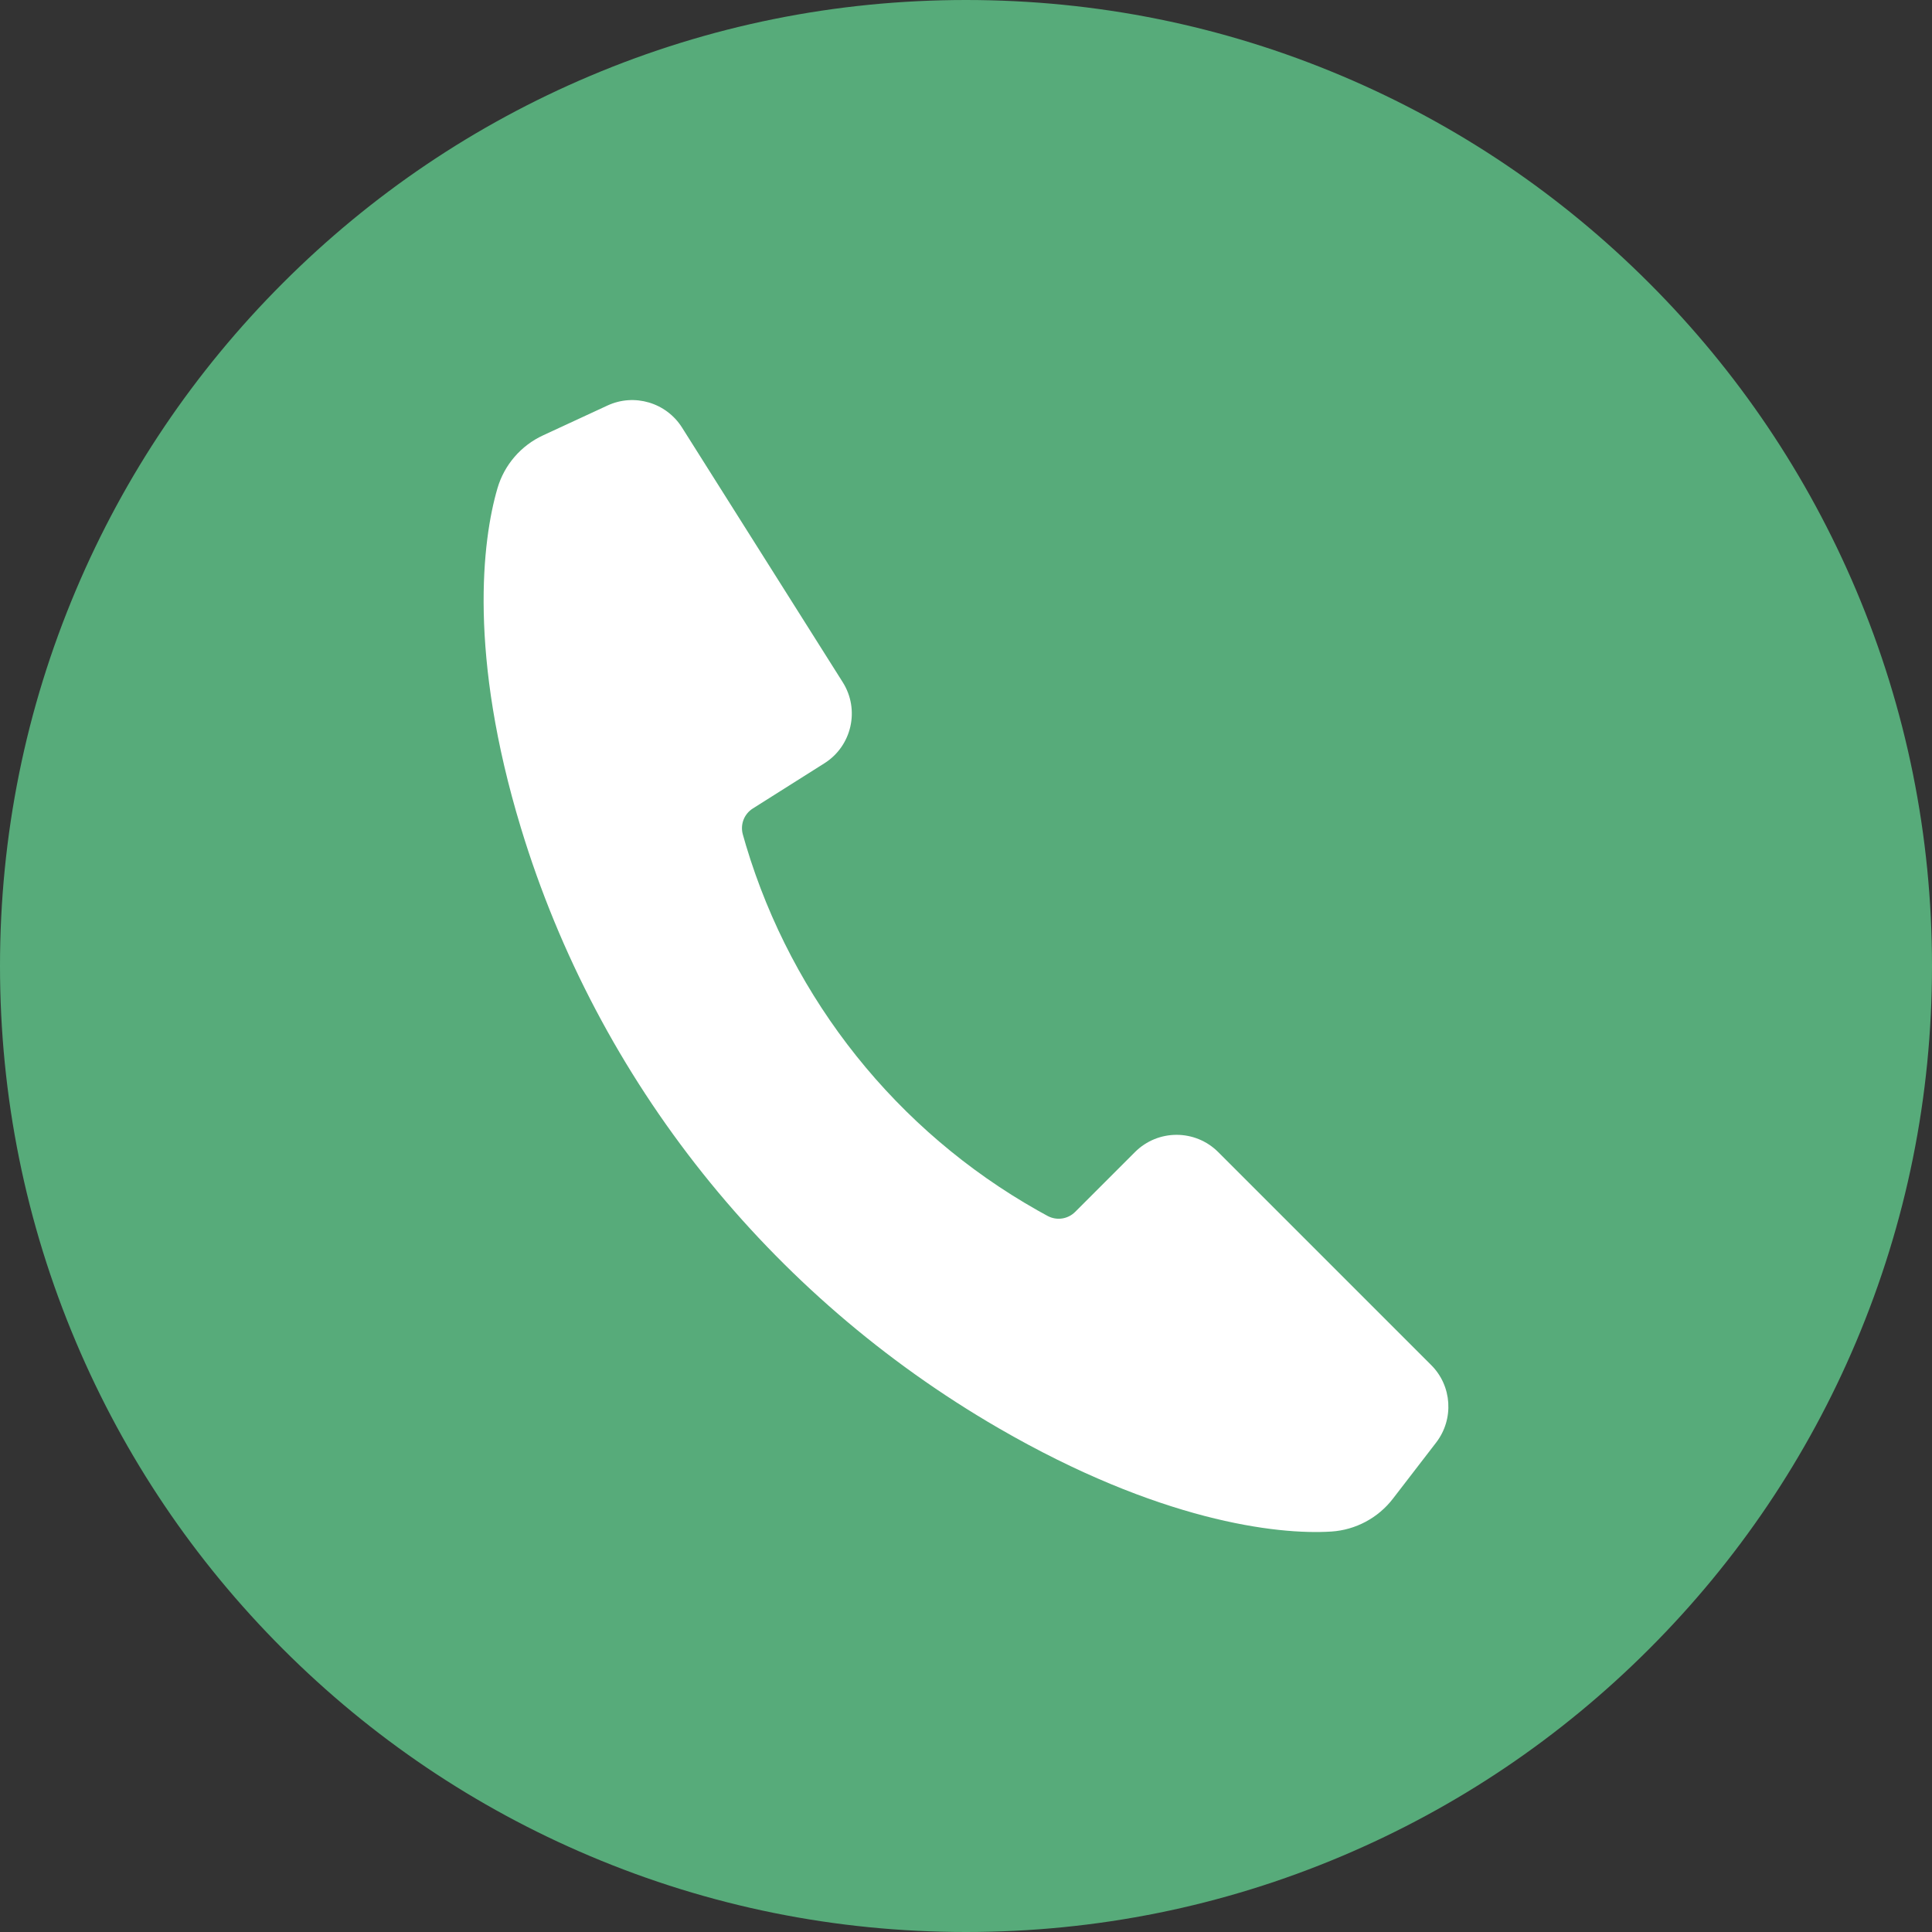
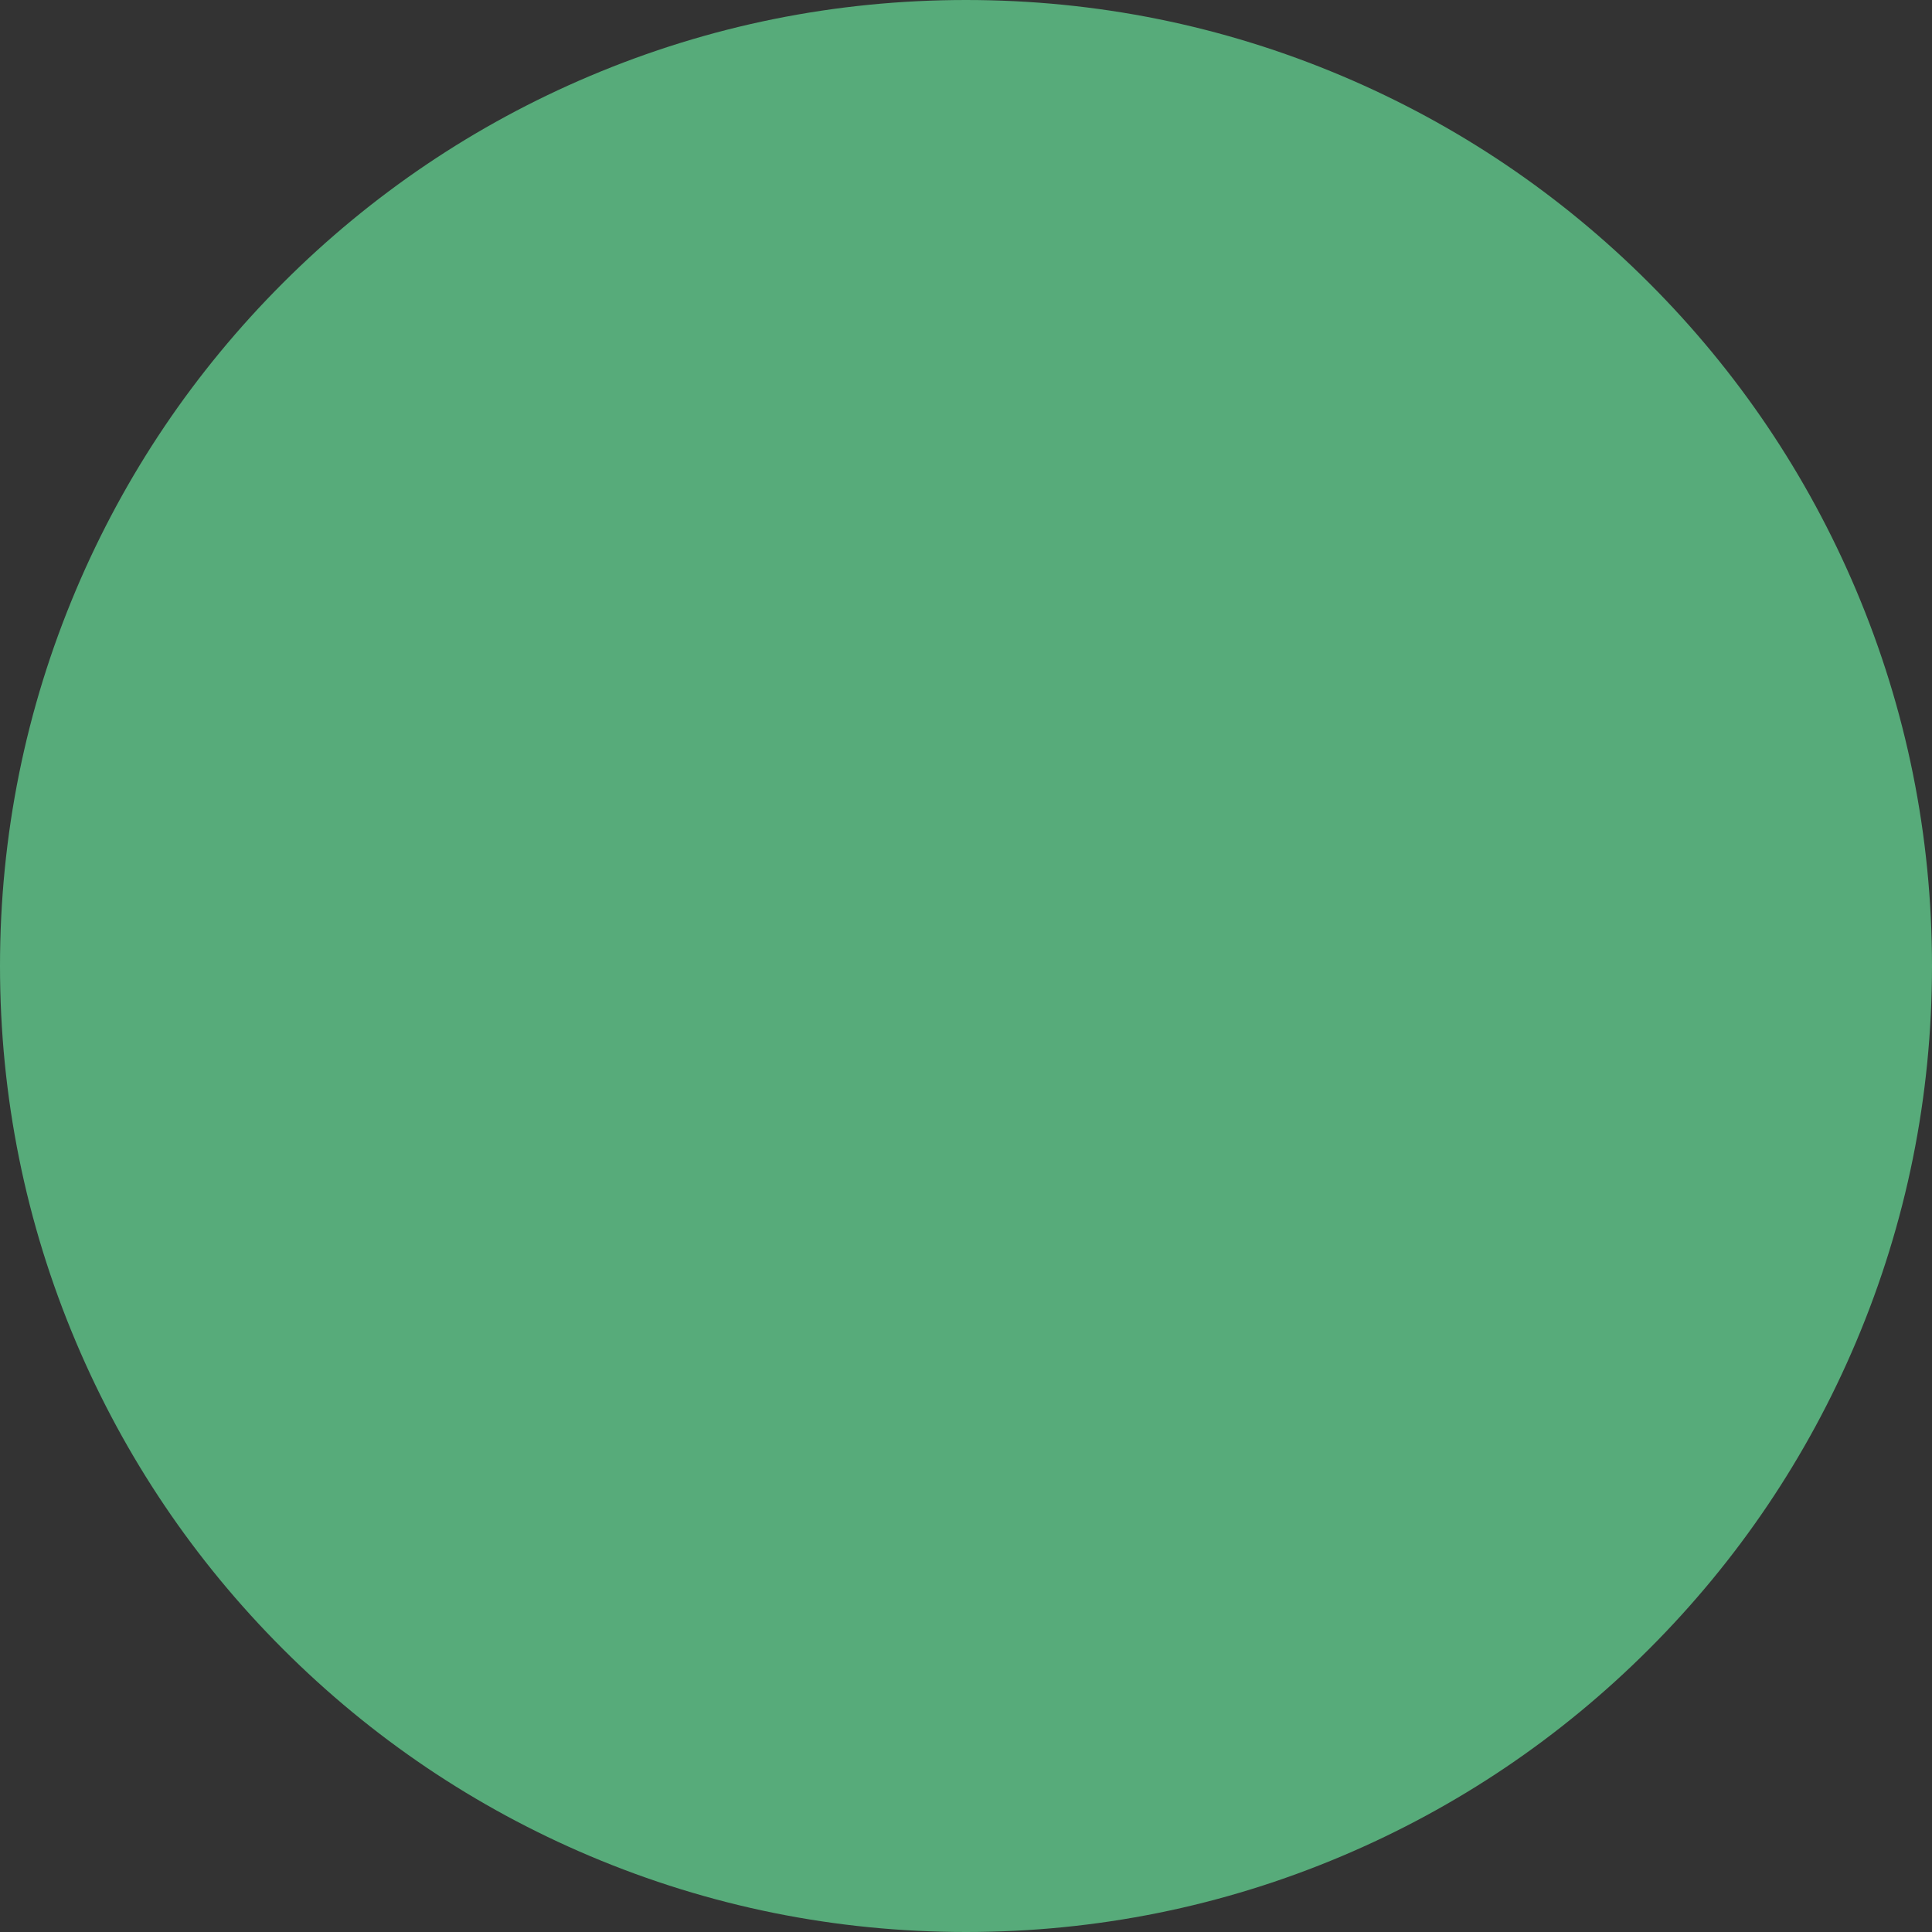
<svg xmlns="http://www.w3.org/2000/svg" version="1.1" x="0px" y="0px" viewBox="0 0 2200 2200" style="enable-background:new 0 0 2200 2200;" xml:space="preserve">
  <rect x="0" y="0" width="2200" height="2200" fill="#333333" stroke="none" />
  <style type="text/css"> .st0{fill:#57AB7A;} .st1{fill:#FFFFFF;} </style>
  <g id="background"> </g>
  <g id="Objects">
    <g>
      <path class="st0" d="M2200,1100c0,148.5-29.1,292.5-86.5,428.2c-55.4,131-134.7,248.6-235.7,349.6 c-101,101-218.7,180.3-349.6,235.7c-135.6,57.4-279.7,86.5-428.2,86.5s-292.5-29.1-428.2-86.5c-131-55.4-248.6-134.7-349.6-235.7 c-101-101-180.3-218.6-235.7-349.6C29.1,1392.5,0,1248.5,0,1100s29.1-292.5,86.5-428.2c55.4-131,134.7-248.6,235.7-349.6 S540.8,141.9,671.8,86.5C807.5,29.1,951.5,0,1100,0s292.5,29.1,428.2,86.5c131,55.4,248.6,134.7,349.6,235.7 c101,101,180.3,218.7,235.7,349.6C2170.9,807.5,2200,951.5,2200,1100z" />
-       <path class="st1" d="M1635.4,1642.6l-49.2,63.9c-16.9,22-42.5,35.7-70.2,37.5c-62.4,4-196.6-12.2-378.8-117.7 c-261-151.2-456.4-395-544-683.5C533.4,746,549,615.5,566.5,555.9c7.8-26.6,26.8-48.6,52-60.2l73.2-33.9 c30.6-14.2,66.9-3.4,84.9,25l183,290c19.8,31.3,10.4,72.7-20.9,92.4l-81.4,51.4c-10,6.3-14.6,18.3-11.4,29.7 c1,3.7,2.2,7.9,3.6,12.5c52.9,176.1,171.9,325,332,415.5c4.2,2.4,8,4.5,11.4,6.3c10.4,5.6,23.1,3.7,31.4-4.6l68.1-68.1 c26.2-26.2,68.6-26.2,94.8,0l242.5,242.5C1653.5,1578.1,1655.9,1615.9,1635.4,1642.6z" />
    </g>
  </g>
</svg>